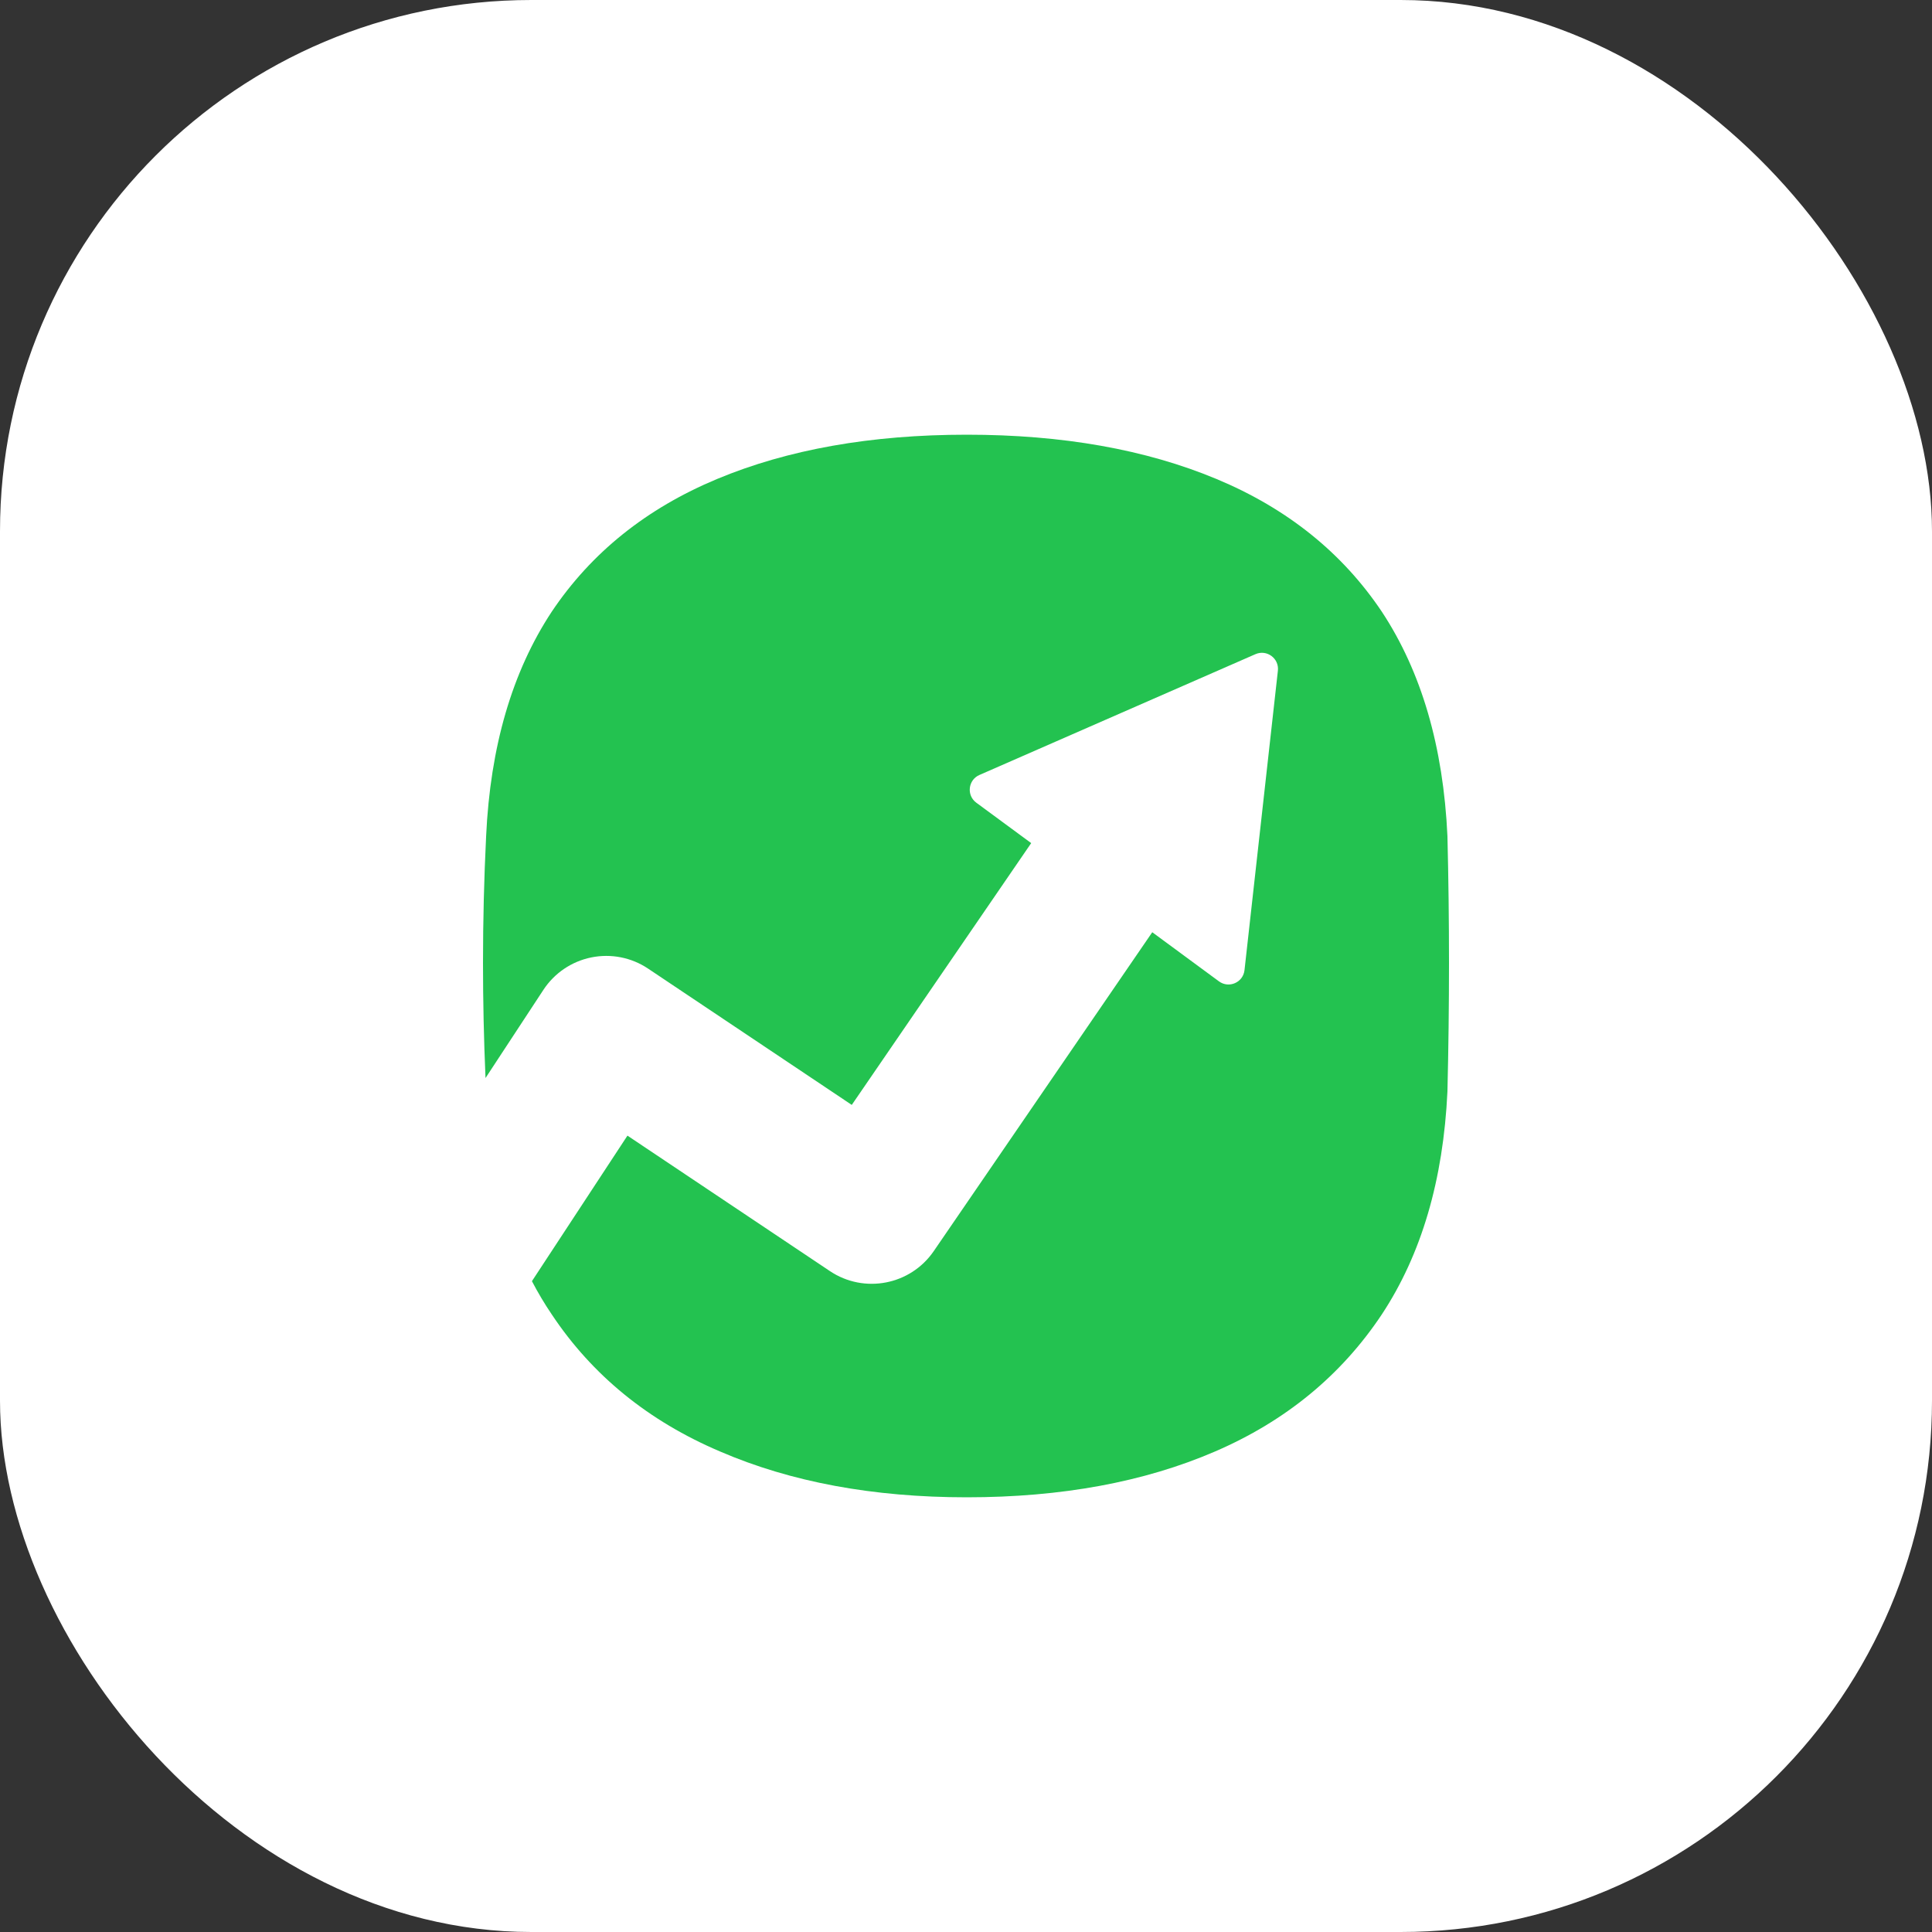
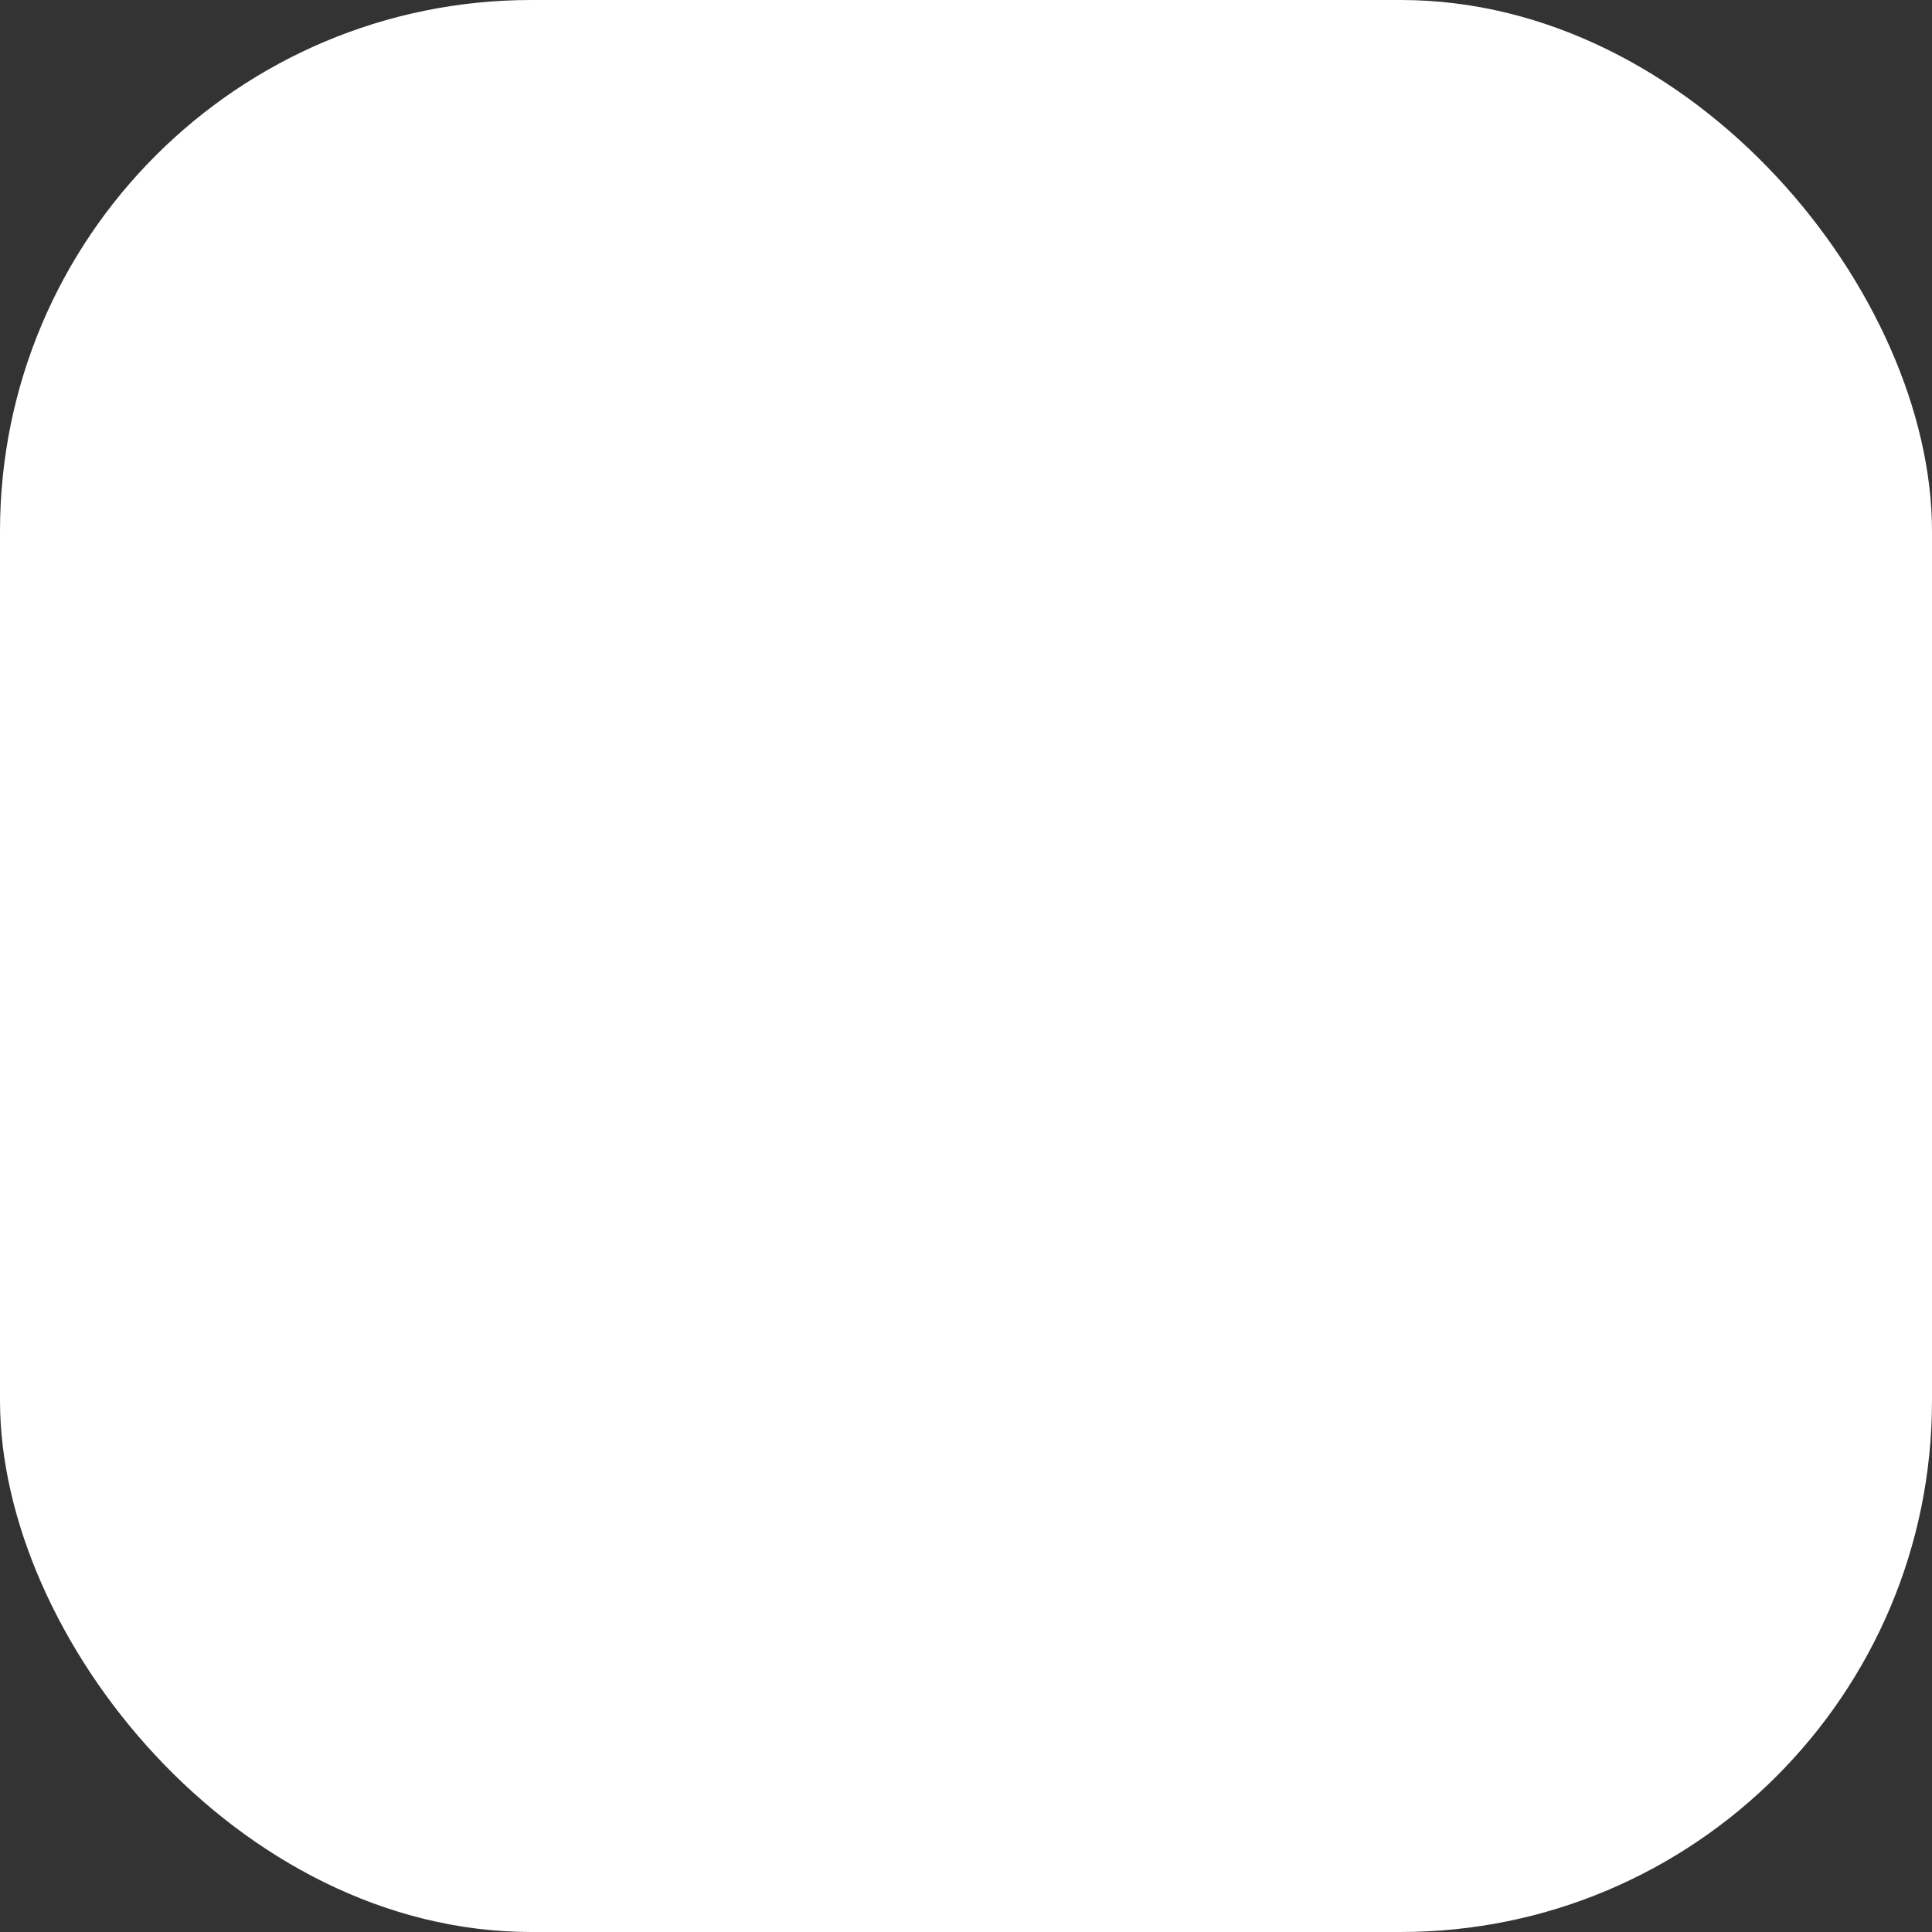
<svg xmlns="http://www.w3.org/2000/svg" width="120" height="120" viewBox="0 0 120 120" fill="none">
  <rect x="0" y="0" width="120" height="120" fill="#333333" stroke="none" />
  <rect width="120" height="120" rx="33" fill="white" />
-   <path fill-rule="evenodd" clip-rule="evenodd" d="M60.048 27C65.993 27 71.163 27.917 75.557 29.75C79.951 31.583 83.376 34.333 85.832 38C88.288 41.728 89.645 46.372 89.903 51.933C89.968 54.561 90 57.189 90 59.817C90 62.444 89.968 65.103 89.903 67.792C89.645 73.292 88.288 77.906 85.832 81.633C83.312 85.422 79.855 88.264 75.46 90.158C71.066 92.053 65.929 93 60.048 93C54.233 93 49.128 92.053 44.733 90.158C40.275 88.264 36.785 85.422 34.265 81.633C33.82 80.975 33.411 80.289 33.039 79.576L38.972 70.536L51.547 78.95C53.673 80.373 56.55 79.82 57.997 77.709L71.569 57.903L75.711 60.953C76.331 61.41 77.213 61.024 77.298 60.259L79.372 41.658C79.457 40.893 78.683 40.323 77.977 40.632L60.832 48.136C60.127 48.444 60.02 49.401 60.64 49.857L64.049 52.367L52.905 68.628L40.254 60.162C39.219 59.469 37.949 59.219 36.728 59.467C35.507 59.714 34.435 60.44 33.752 61.481L30.156 66.959C30.052 64.554 30 62.173 30 59.817C30 57.189 30.065 54.561 30.194 51.933C30.452 46.372 31.809 41.728 34.265 38C36.721 34.333 40.145 31.583 44.54 29.75C48.934 27.917 54.103 27 60.048 27Z" fill="#23C250" />
</svg>